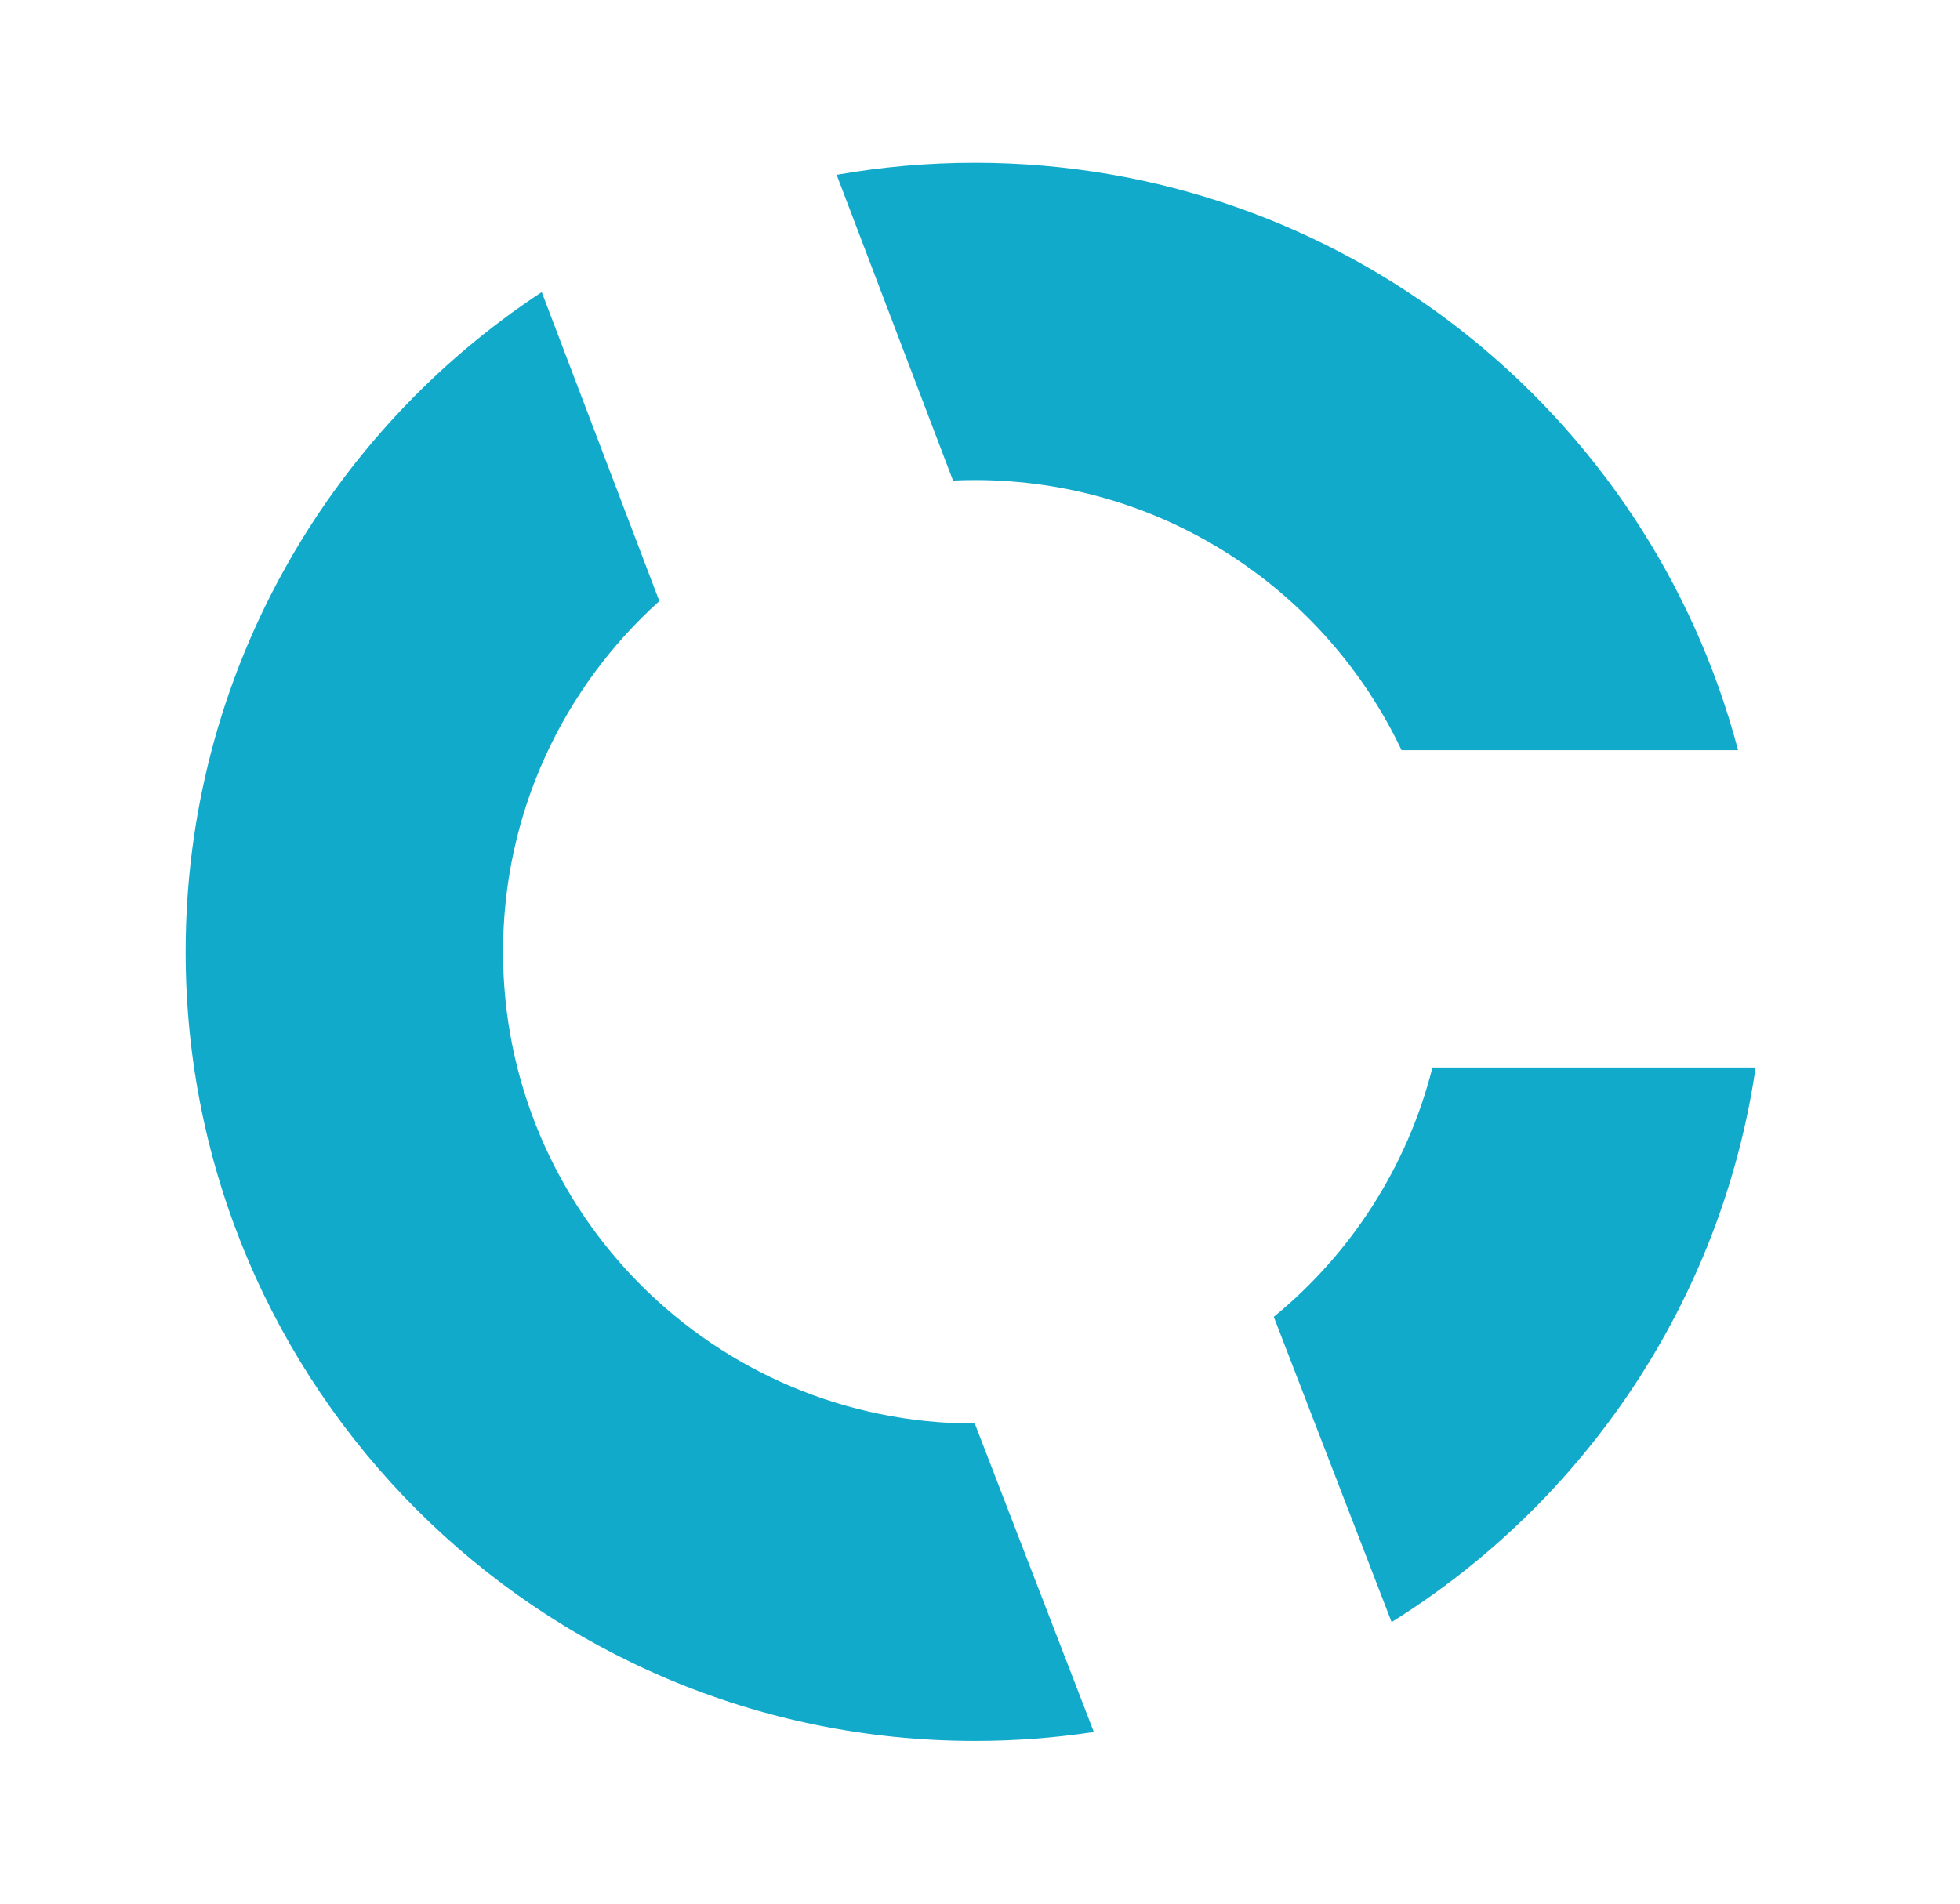
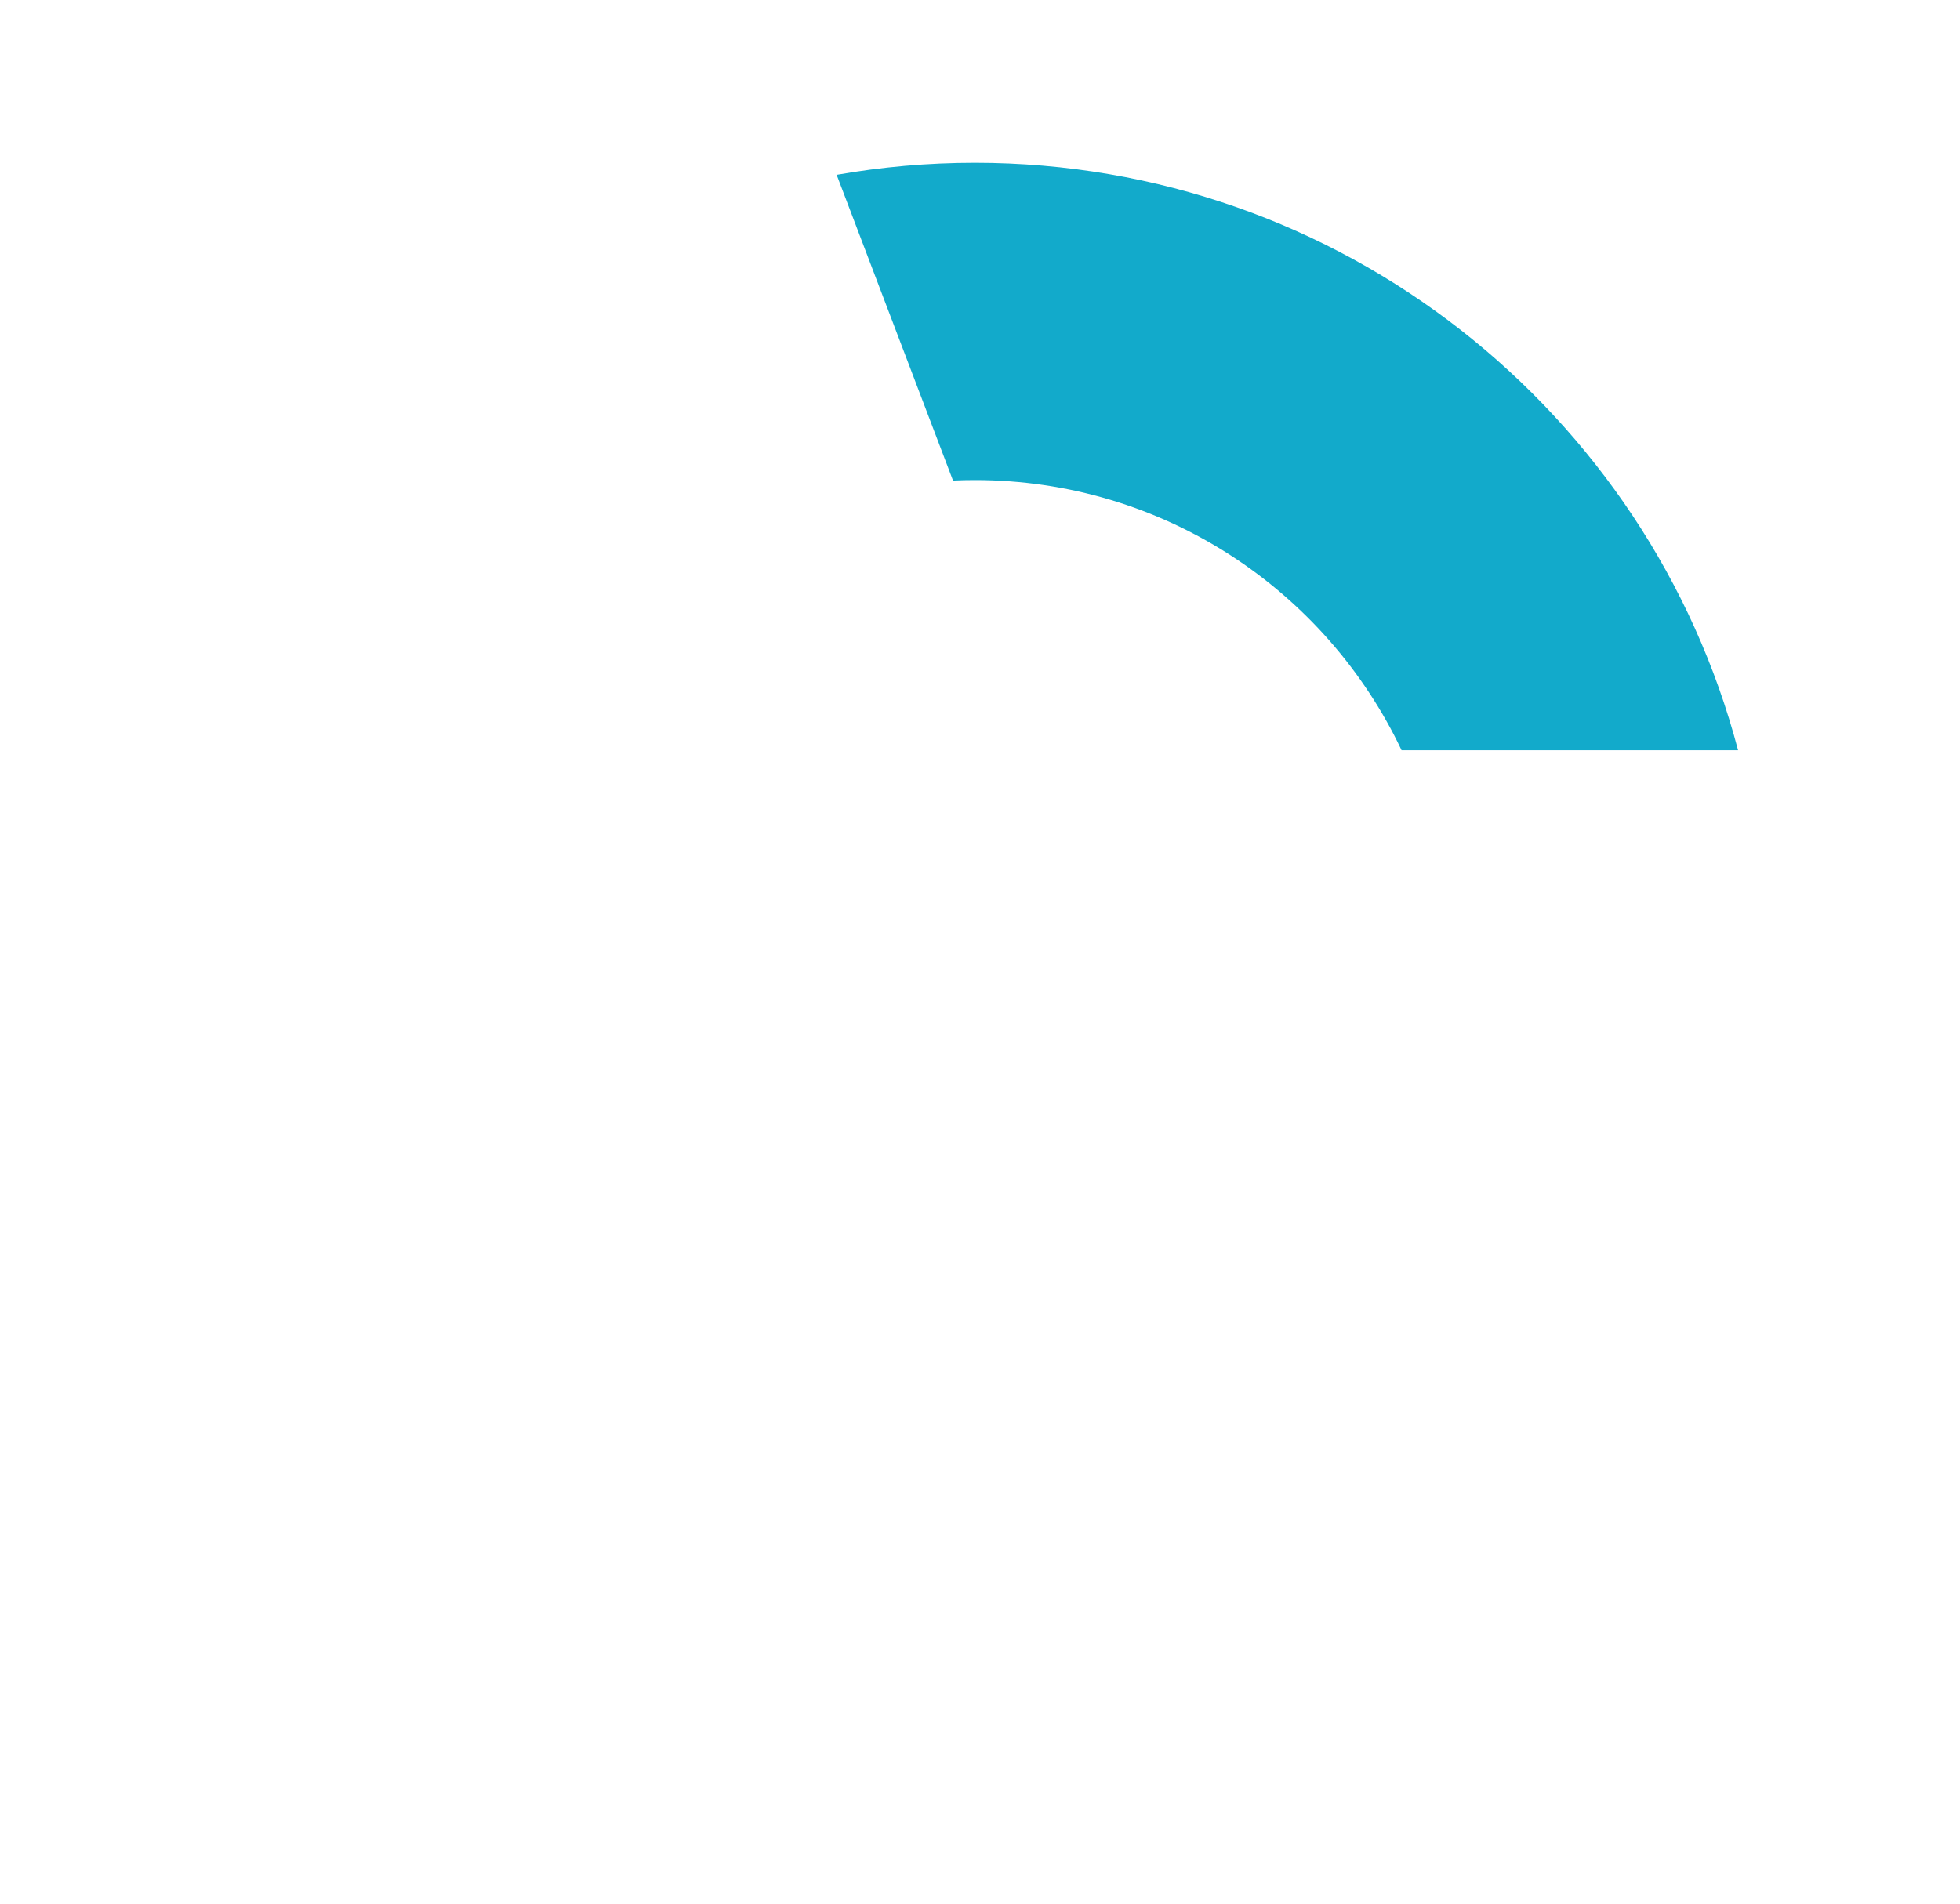
<svg xmlns="http://www.w3.org/2000/svg" width="35" height="34" viewBox="0 0 35 34" fill="none">
-   <path d="M17.407 25.425C12.754 25.425 8.983 21.653 8.983 17C8.983 14.513 10.06 12.278 11.774 10.736L9.674 5.217C5.844 7.737 3.315 12.073 3.315 17C3.315 24.783 9.625 31.093 17.409 31.093C18.131 31.093 18.84 31.039 19.533 30.934L17.407 25.425Z" fill="#12AACB" />
-   <path d="M22.746 23.519L24.85 28.971C28.288 26.828 30.737 23.245 31.351 19.066H25.579C25.131 20.842 24.12 22.393 22.746 23.519Z" fill="#12AACB" />
  <path d="M25.028 13.399H31.037C29.446 7.36 23.947 2.907 17.408 2.907C16.566 2.907 15.742 2.981 14.94 3.122L17.018 8.583C17.148 8.577 17.278 8.574 17.408 8.574C20.773 8.574 23.677 10.547 25.028 13.399Z" fill="#12AACB" />
</svg>